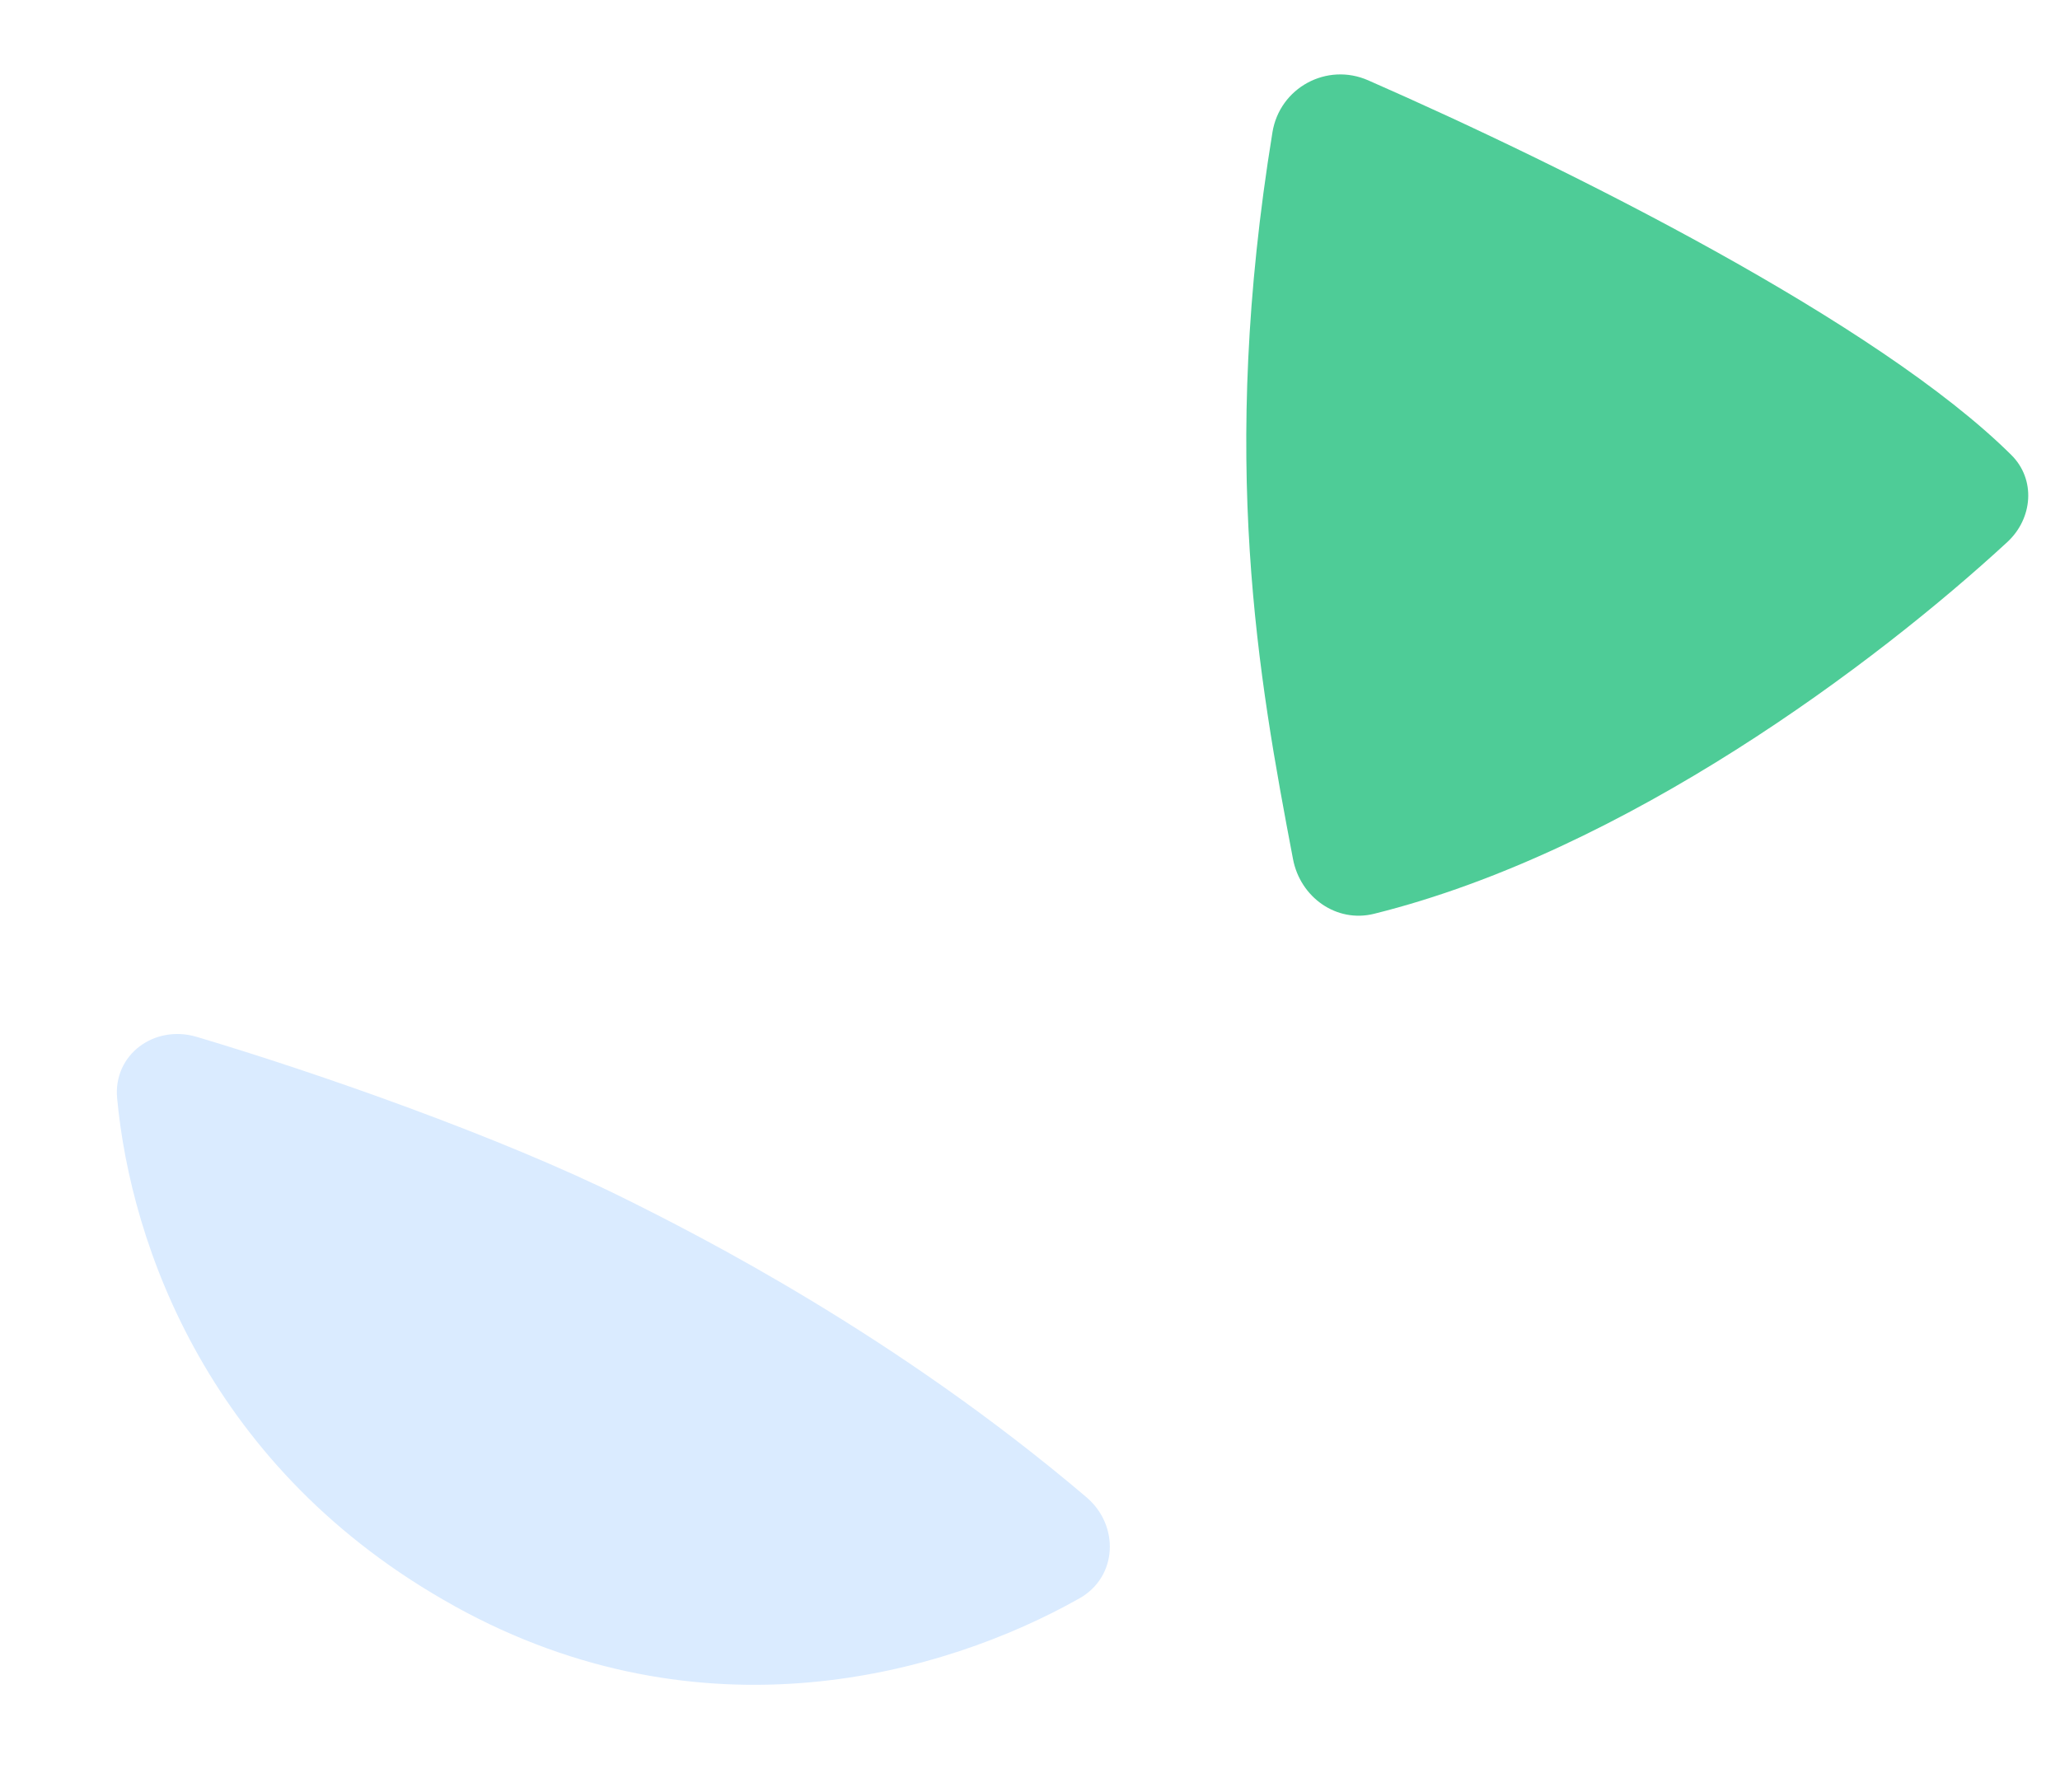
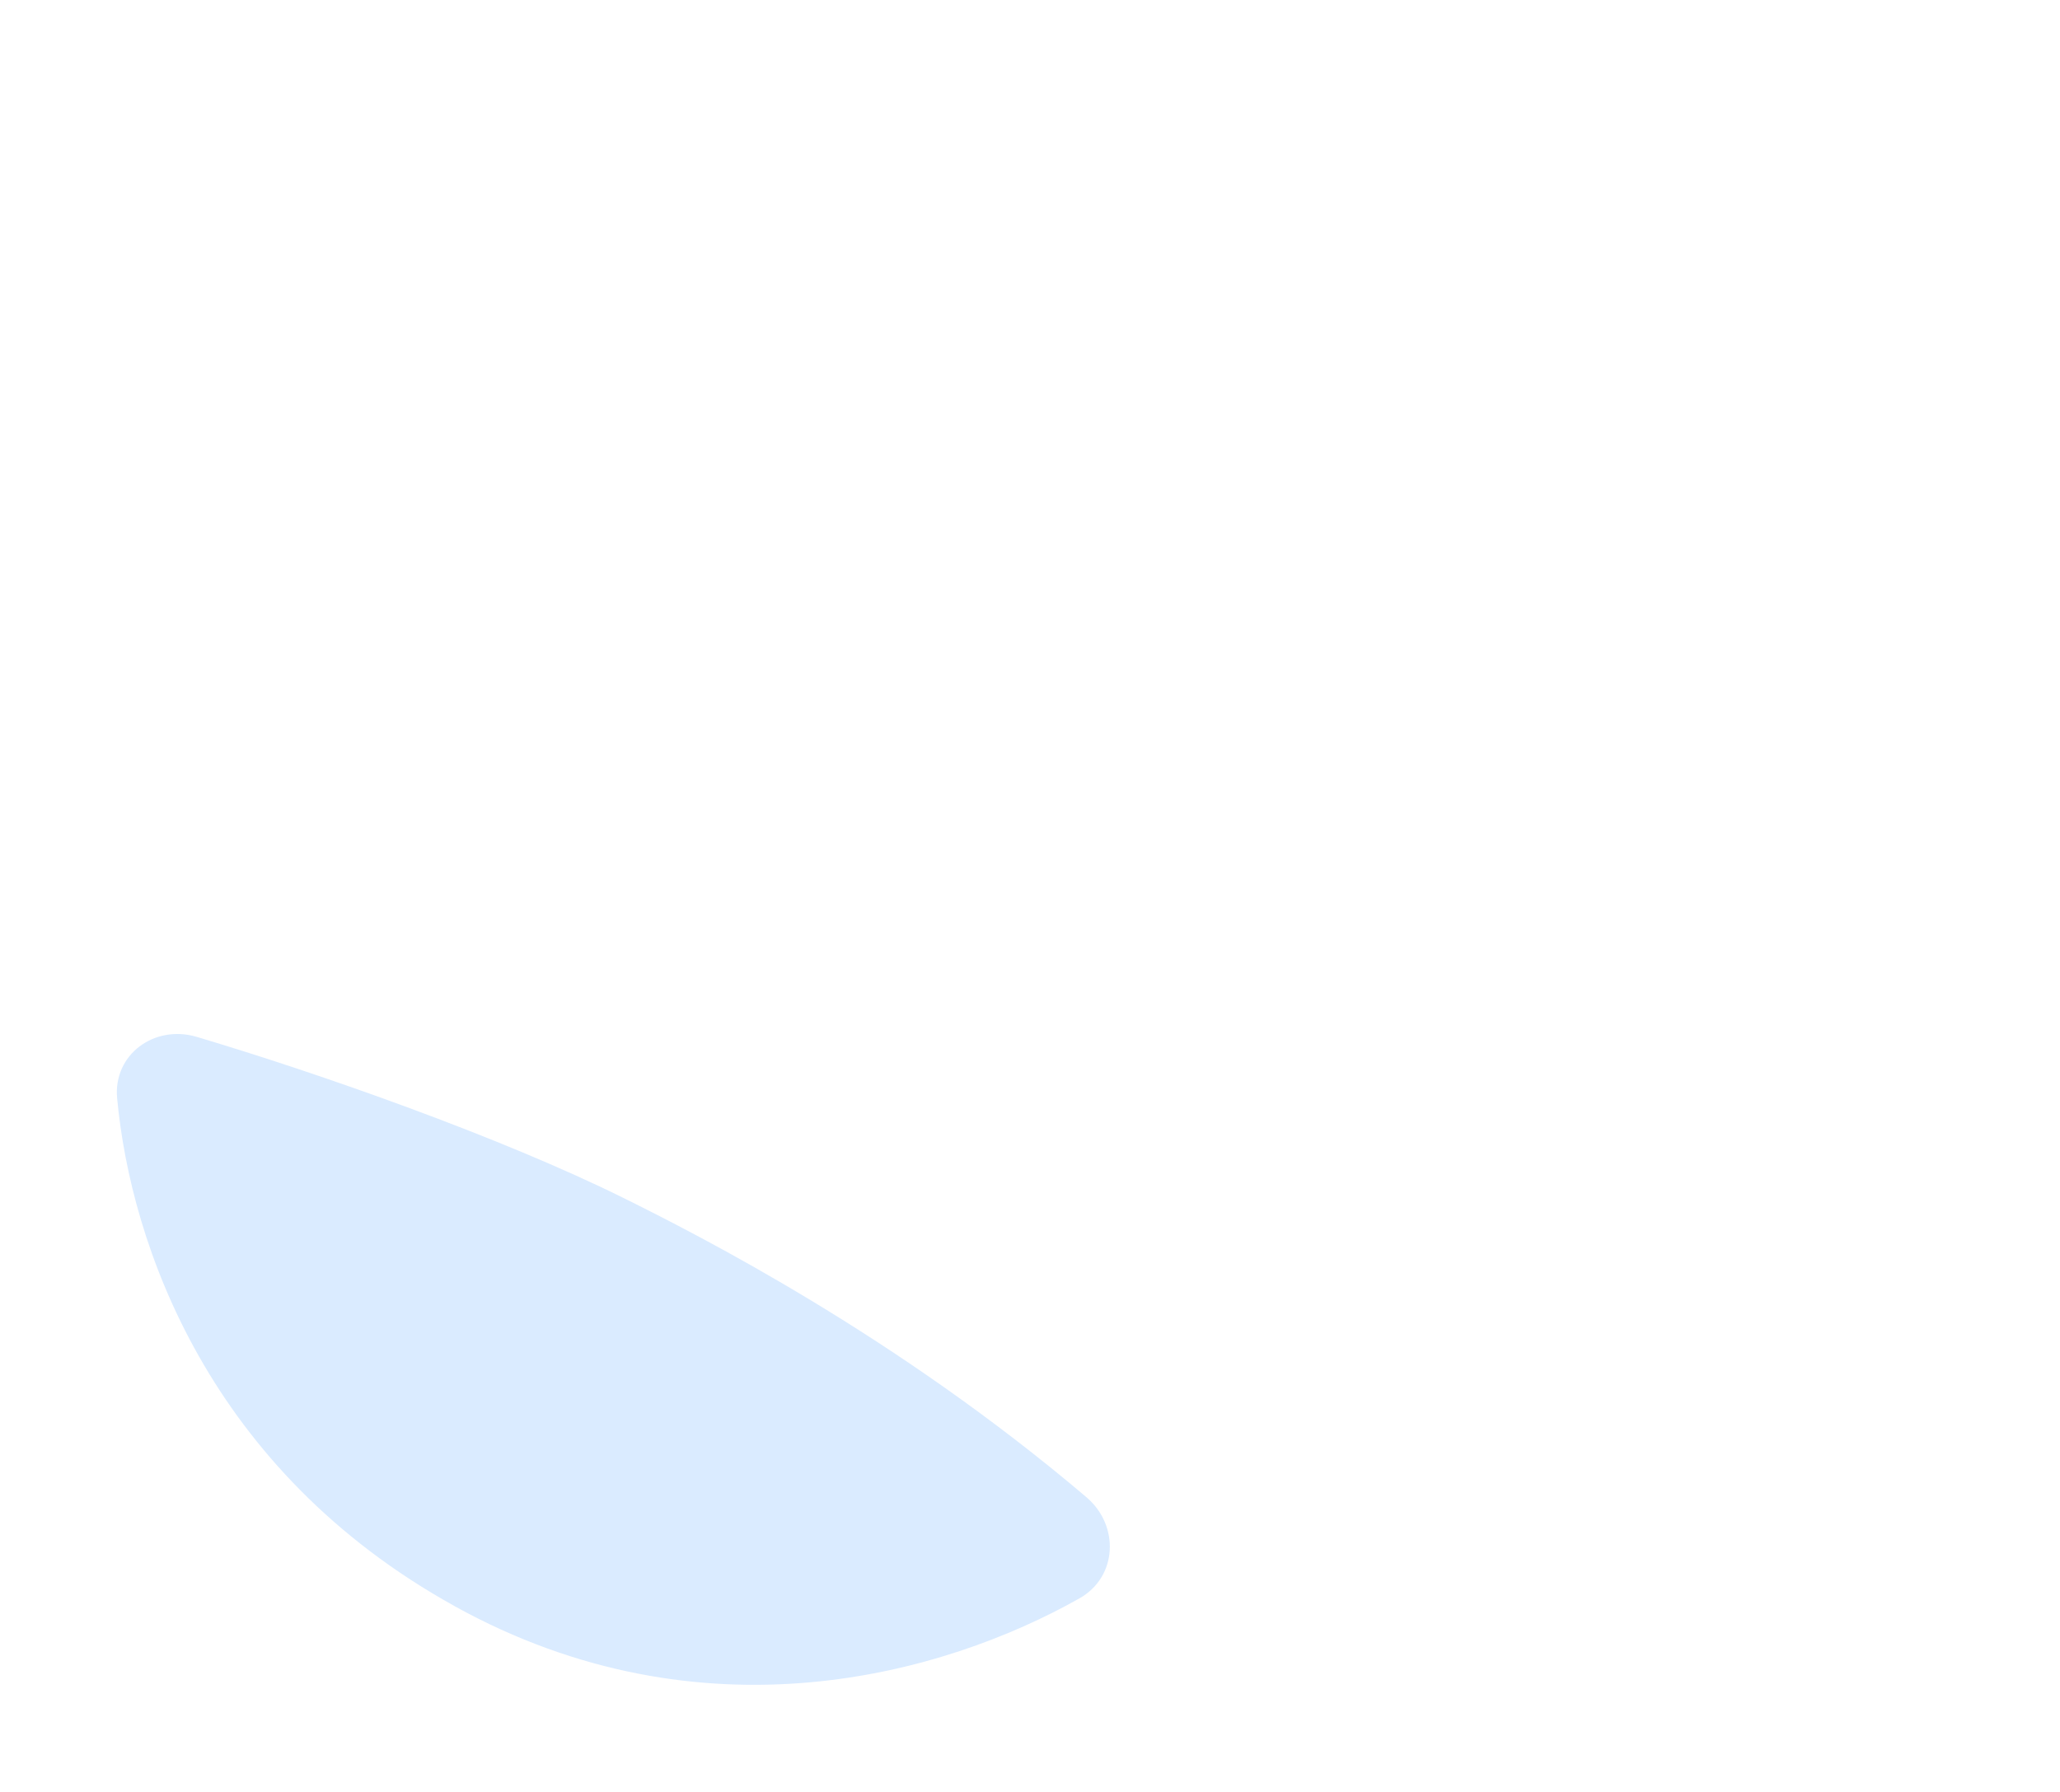
<svg xmlns="http://www.w3.org/2000/svg" width="685" height="596" viewBox="0 0 685 596" fill="none">
  <path d="M151.139 534.139C233.653 579.805 313.942 556.948 358.95 531.55C371.627 524.396 372.34 507.32 361.245 497.9C298.042 444.199 232.97 411.115 207.217 398.345C166.322 378.089 106.069 356.931 65.384 344.815C51.398 340.662 37.599 350.648 38.946 365.223C43.508 414.15 69.577 488.978 151.145 534.12L151.139 534.139Z" fill="#DAEBFF" />
-   <path d="M423.117 44.019C405.34 153.168 418.483 225.39 429.956 285.703C432.37 298.391 444.387 307.005 456.911 303.893C540.615 283.096 623.829 220.524 667.455 180.29C675.979 172.43 677.023 159.451 668.815 151.309C624.479 107.338 521.933 56.1 454.95 26.711C441.201 20.678 425.538 29.146 423.116 44.016L423.117 44.019Z" fill="#4ECC97" />
</svg>